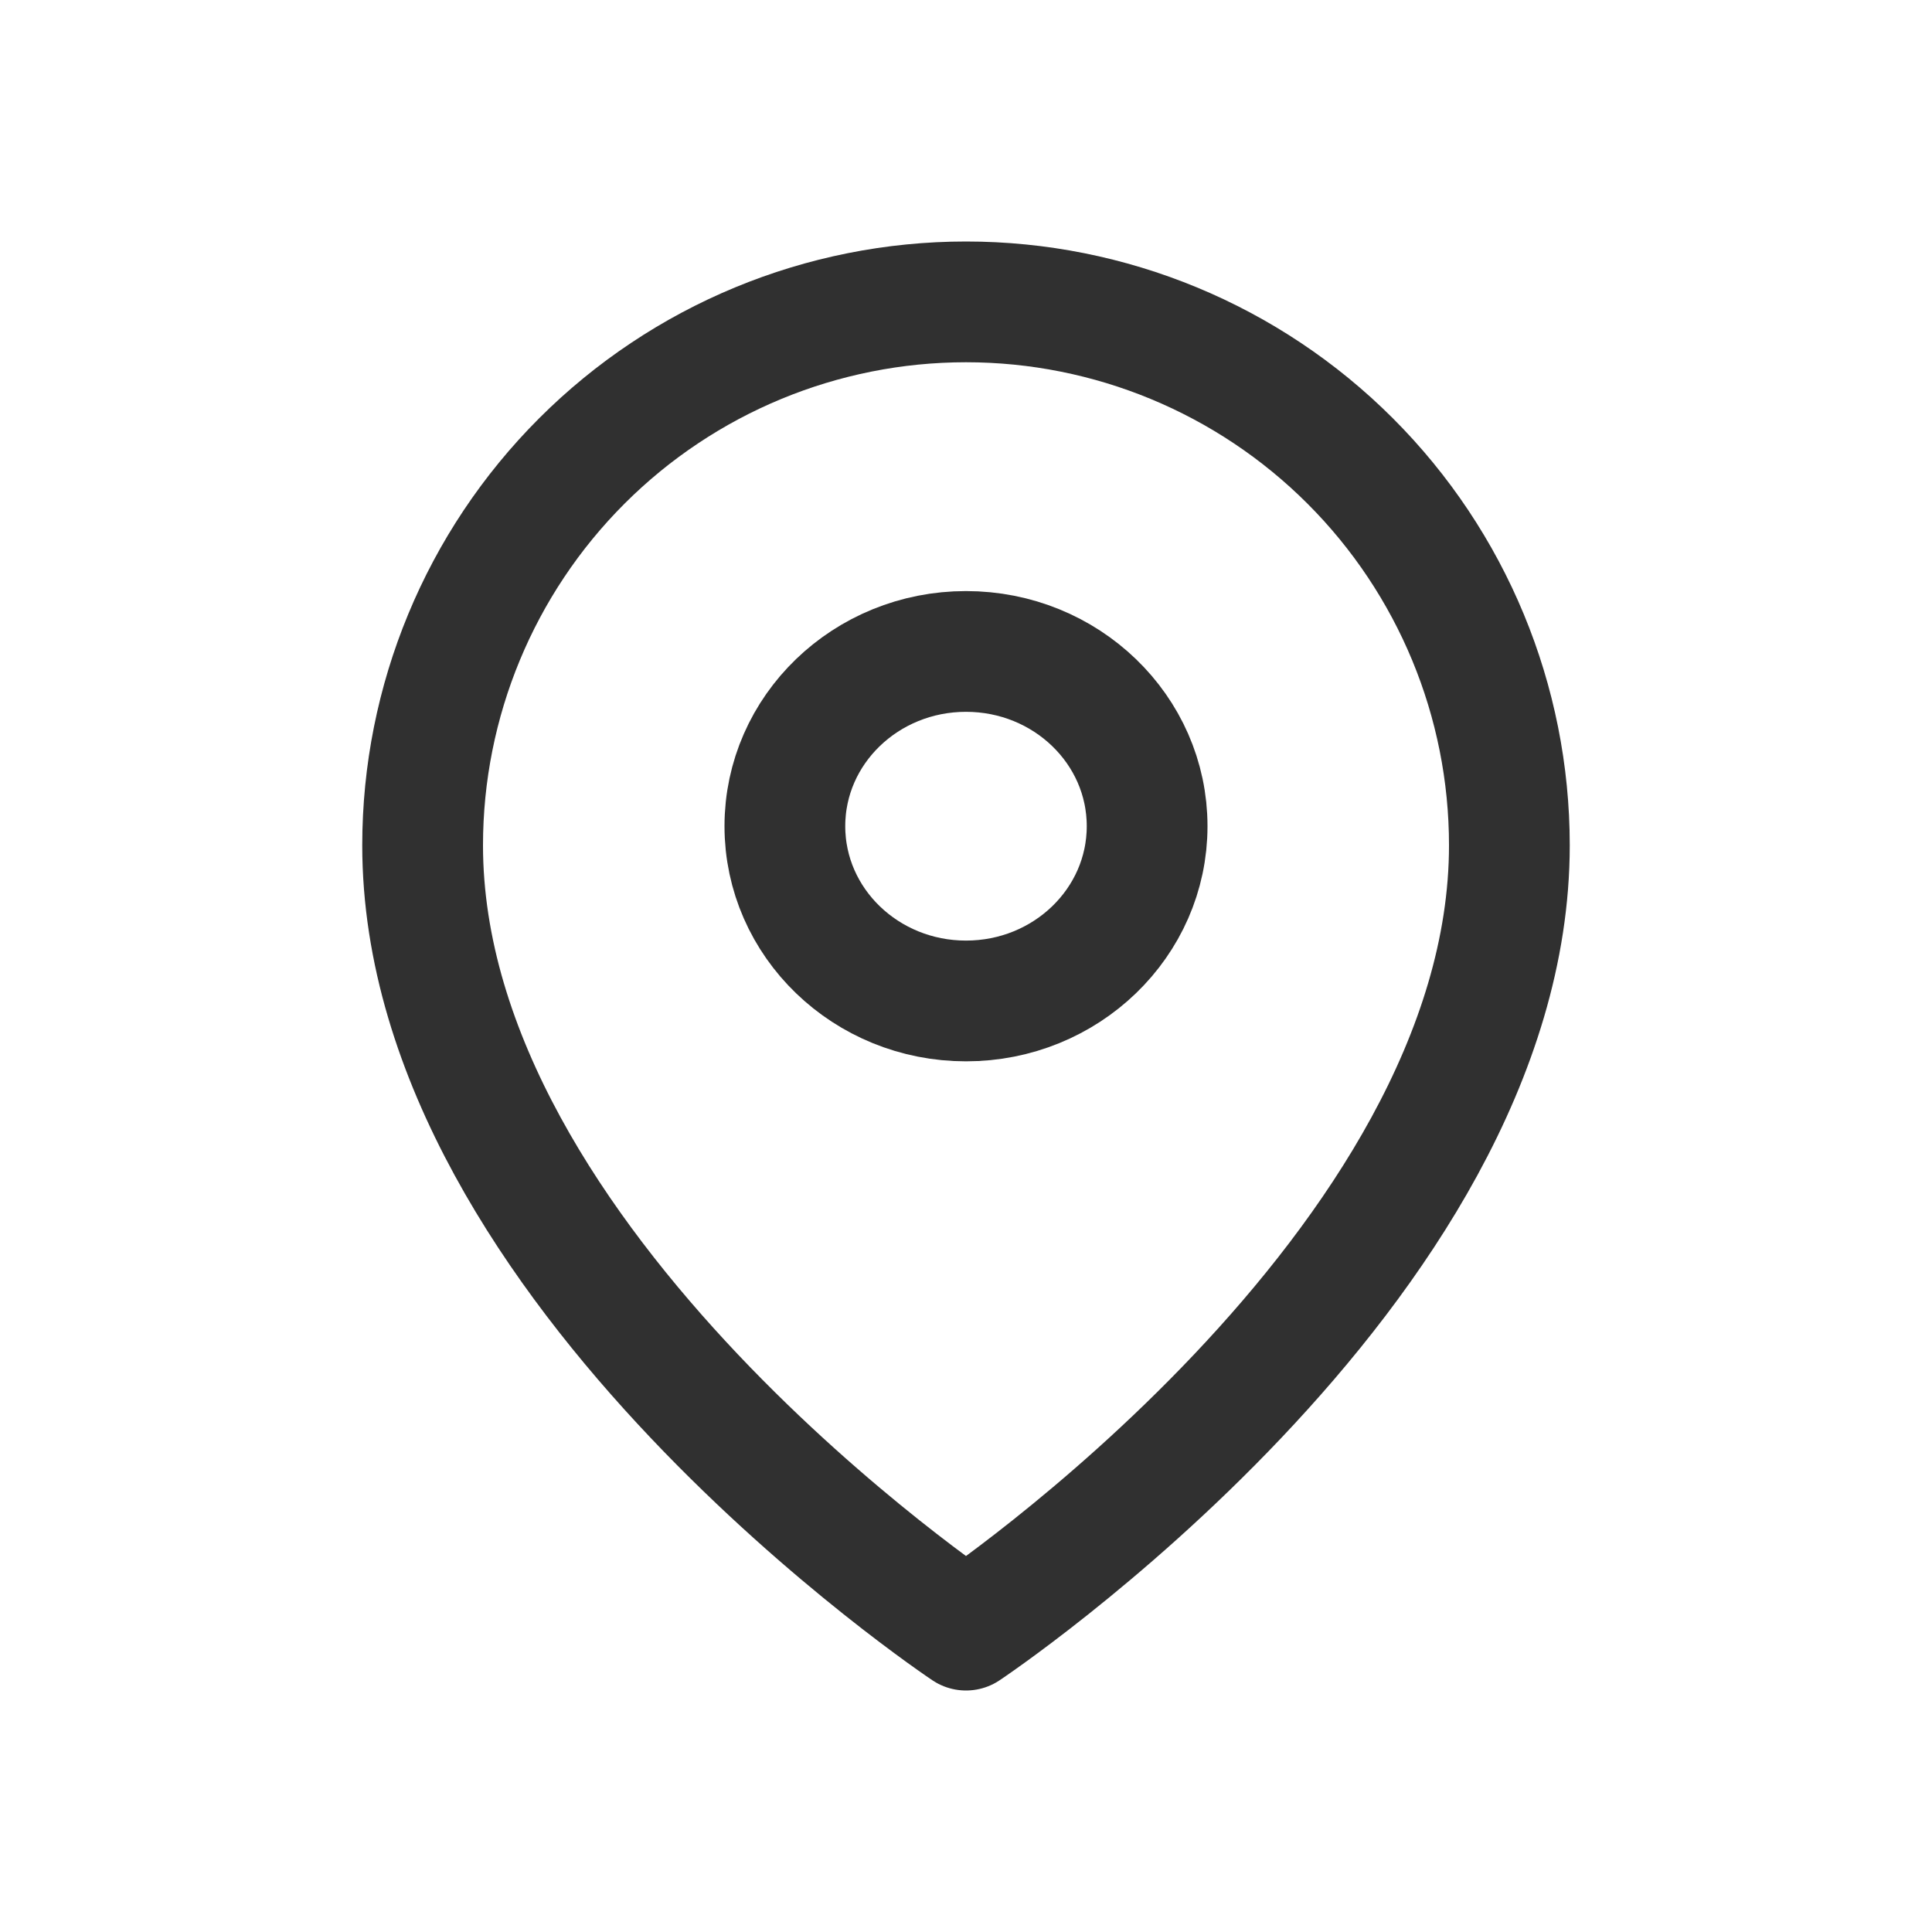
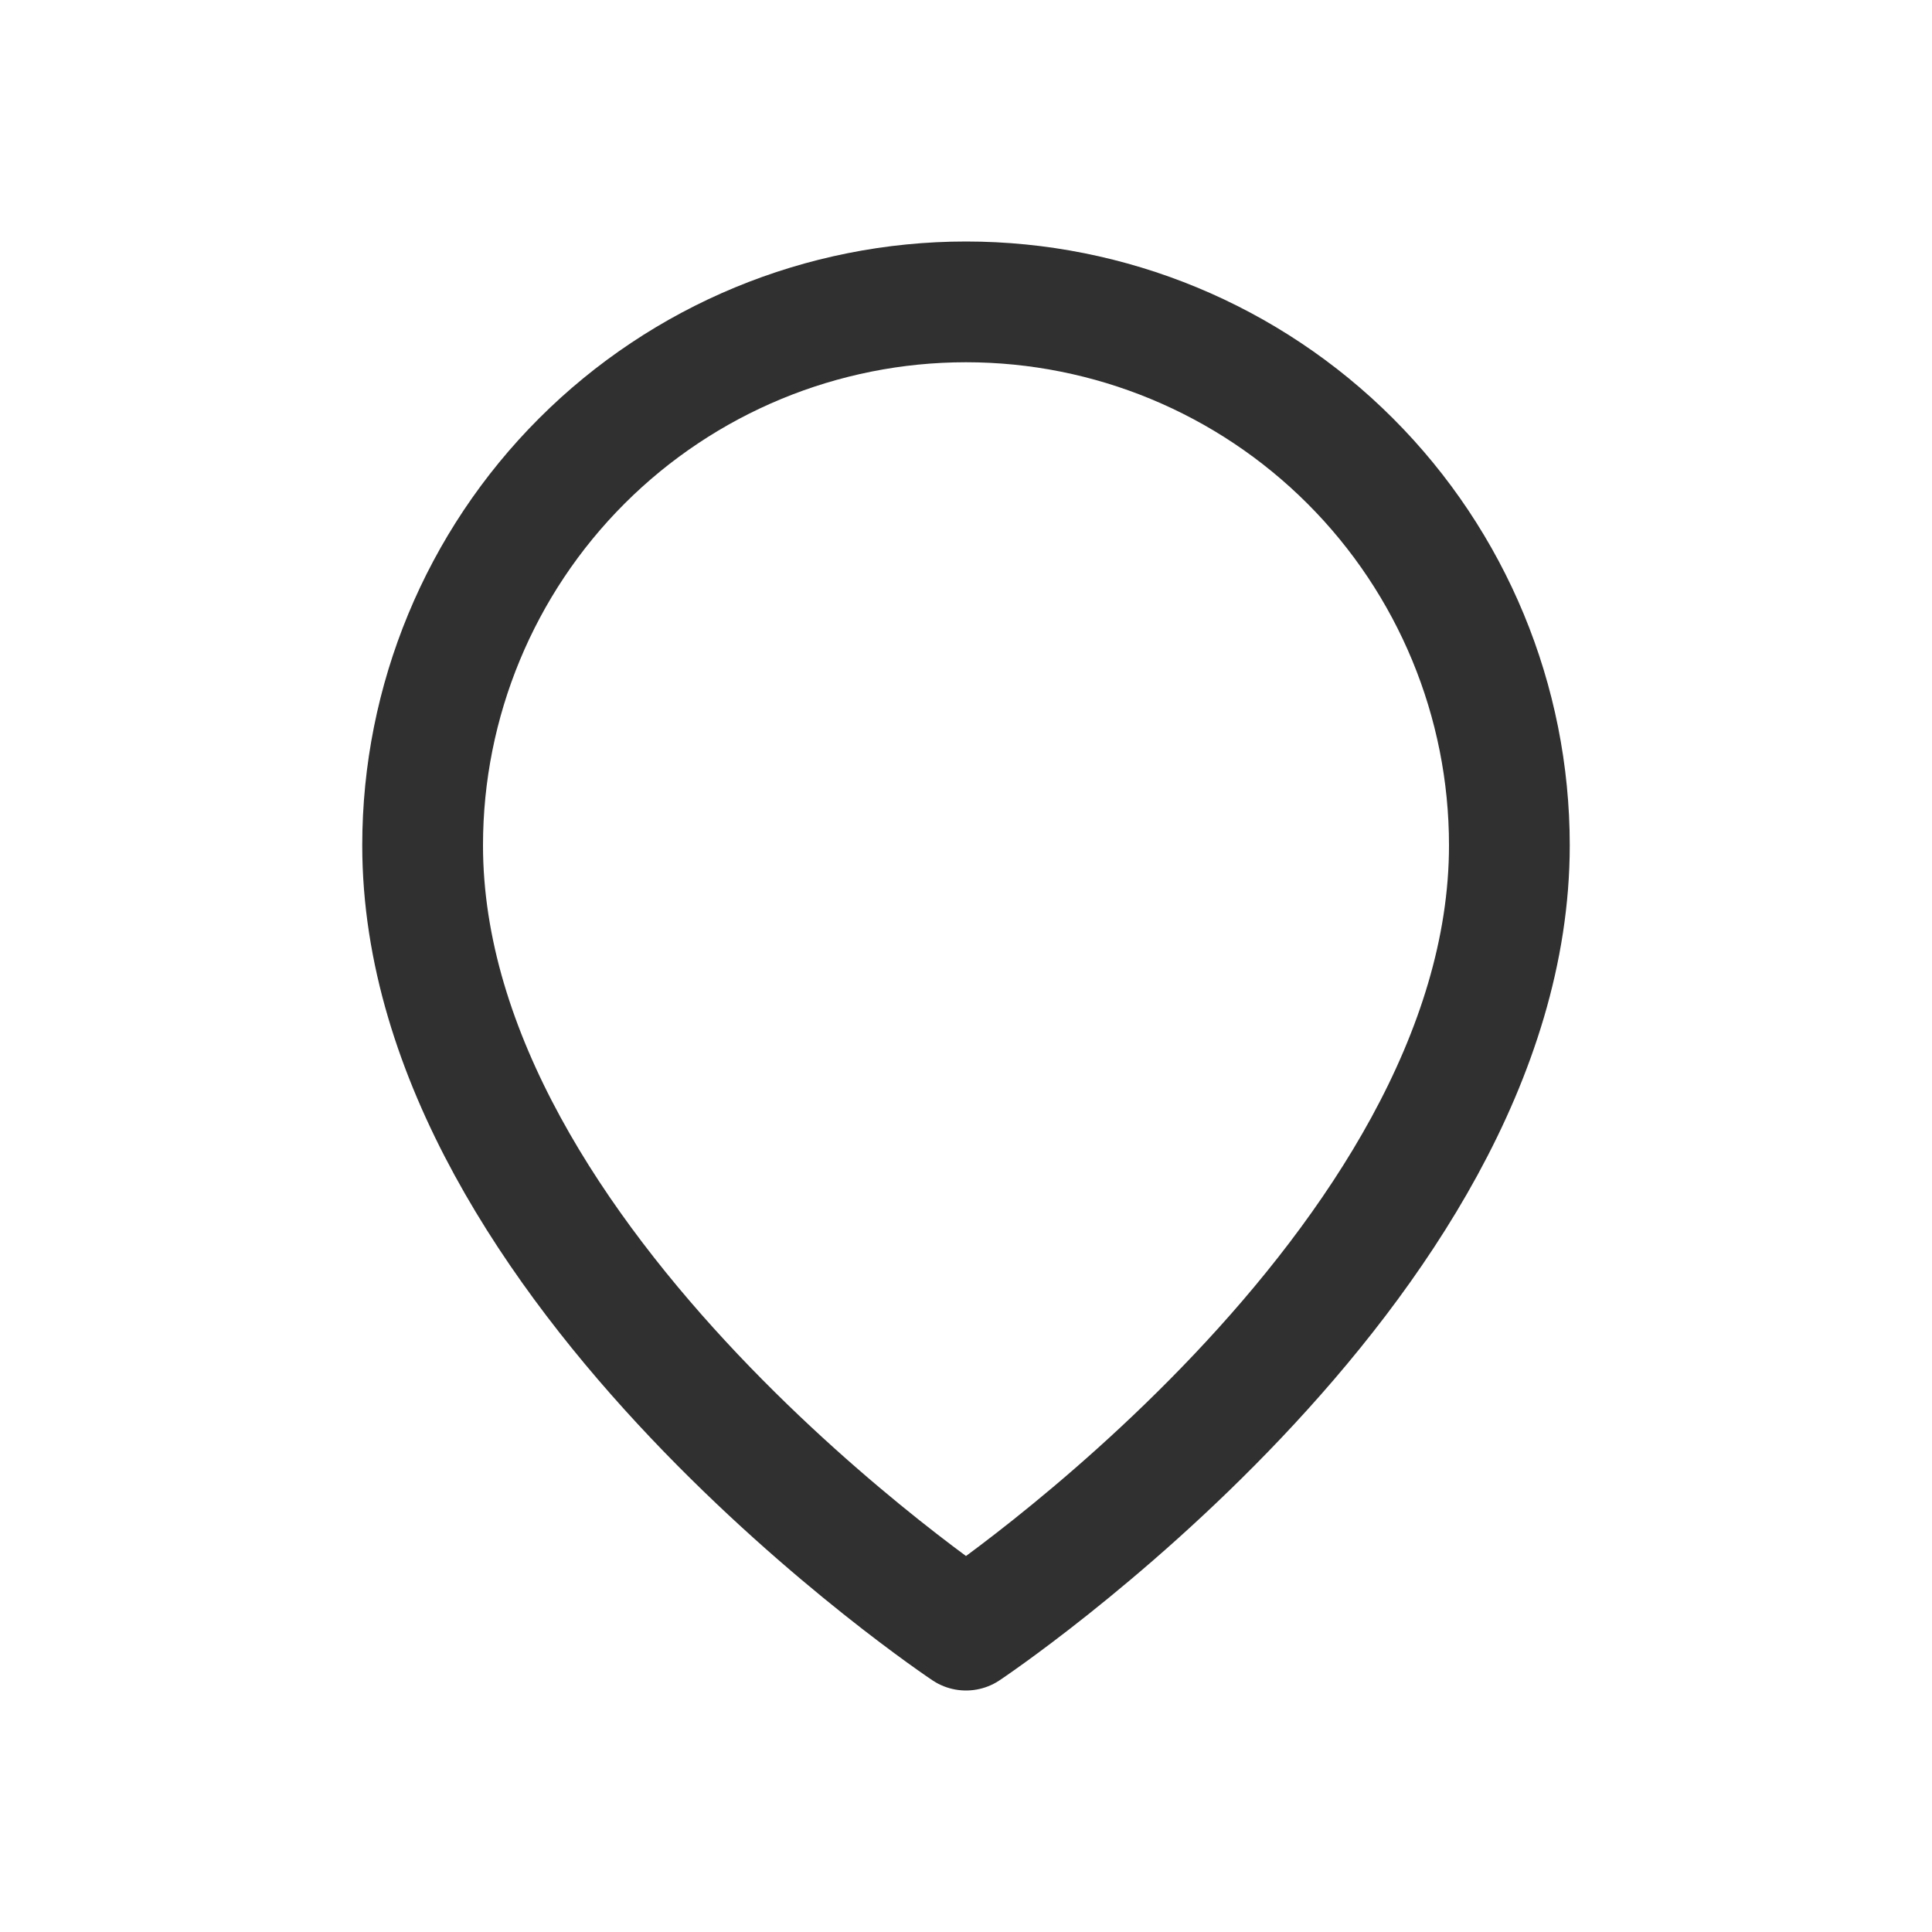
<svg xmlns="http://www.w3.org/2000/svg" fill="none" viewBox="0 0 32 32" height="32" width="32">
  <path stroke-linejoin="round" stroke-linecap="round" stroke-width="2" stroke="#303030" d="M25 14C25 21 16 27 16 27C16 27 7 21 7 14C7 11.613 7.948 9.324 9.636 7.636C11.324 5.948 13.613 5 16 5C18.387 5 20.676 5.948 22.364 7.636C24.052 9.324 25 11.613 25 14Z" />
-   <path stroke-linejoin="round" stroke-linecap="round" stroke-width="2" stroke="#303030" d="M16 16.579C17.657 16.579 19 15.283 19 13.684C19 12.085 17.657 10.79 16 10.79C14.343 10.79 13 12.085 13 13.684C13 15.283 14.343 16.579 16 16.579Z" />
</svg>